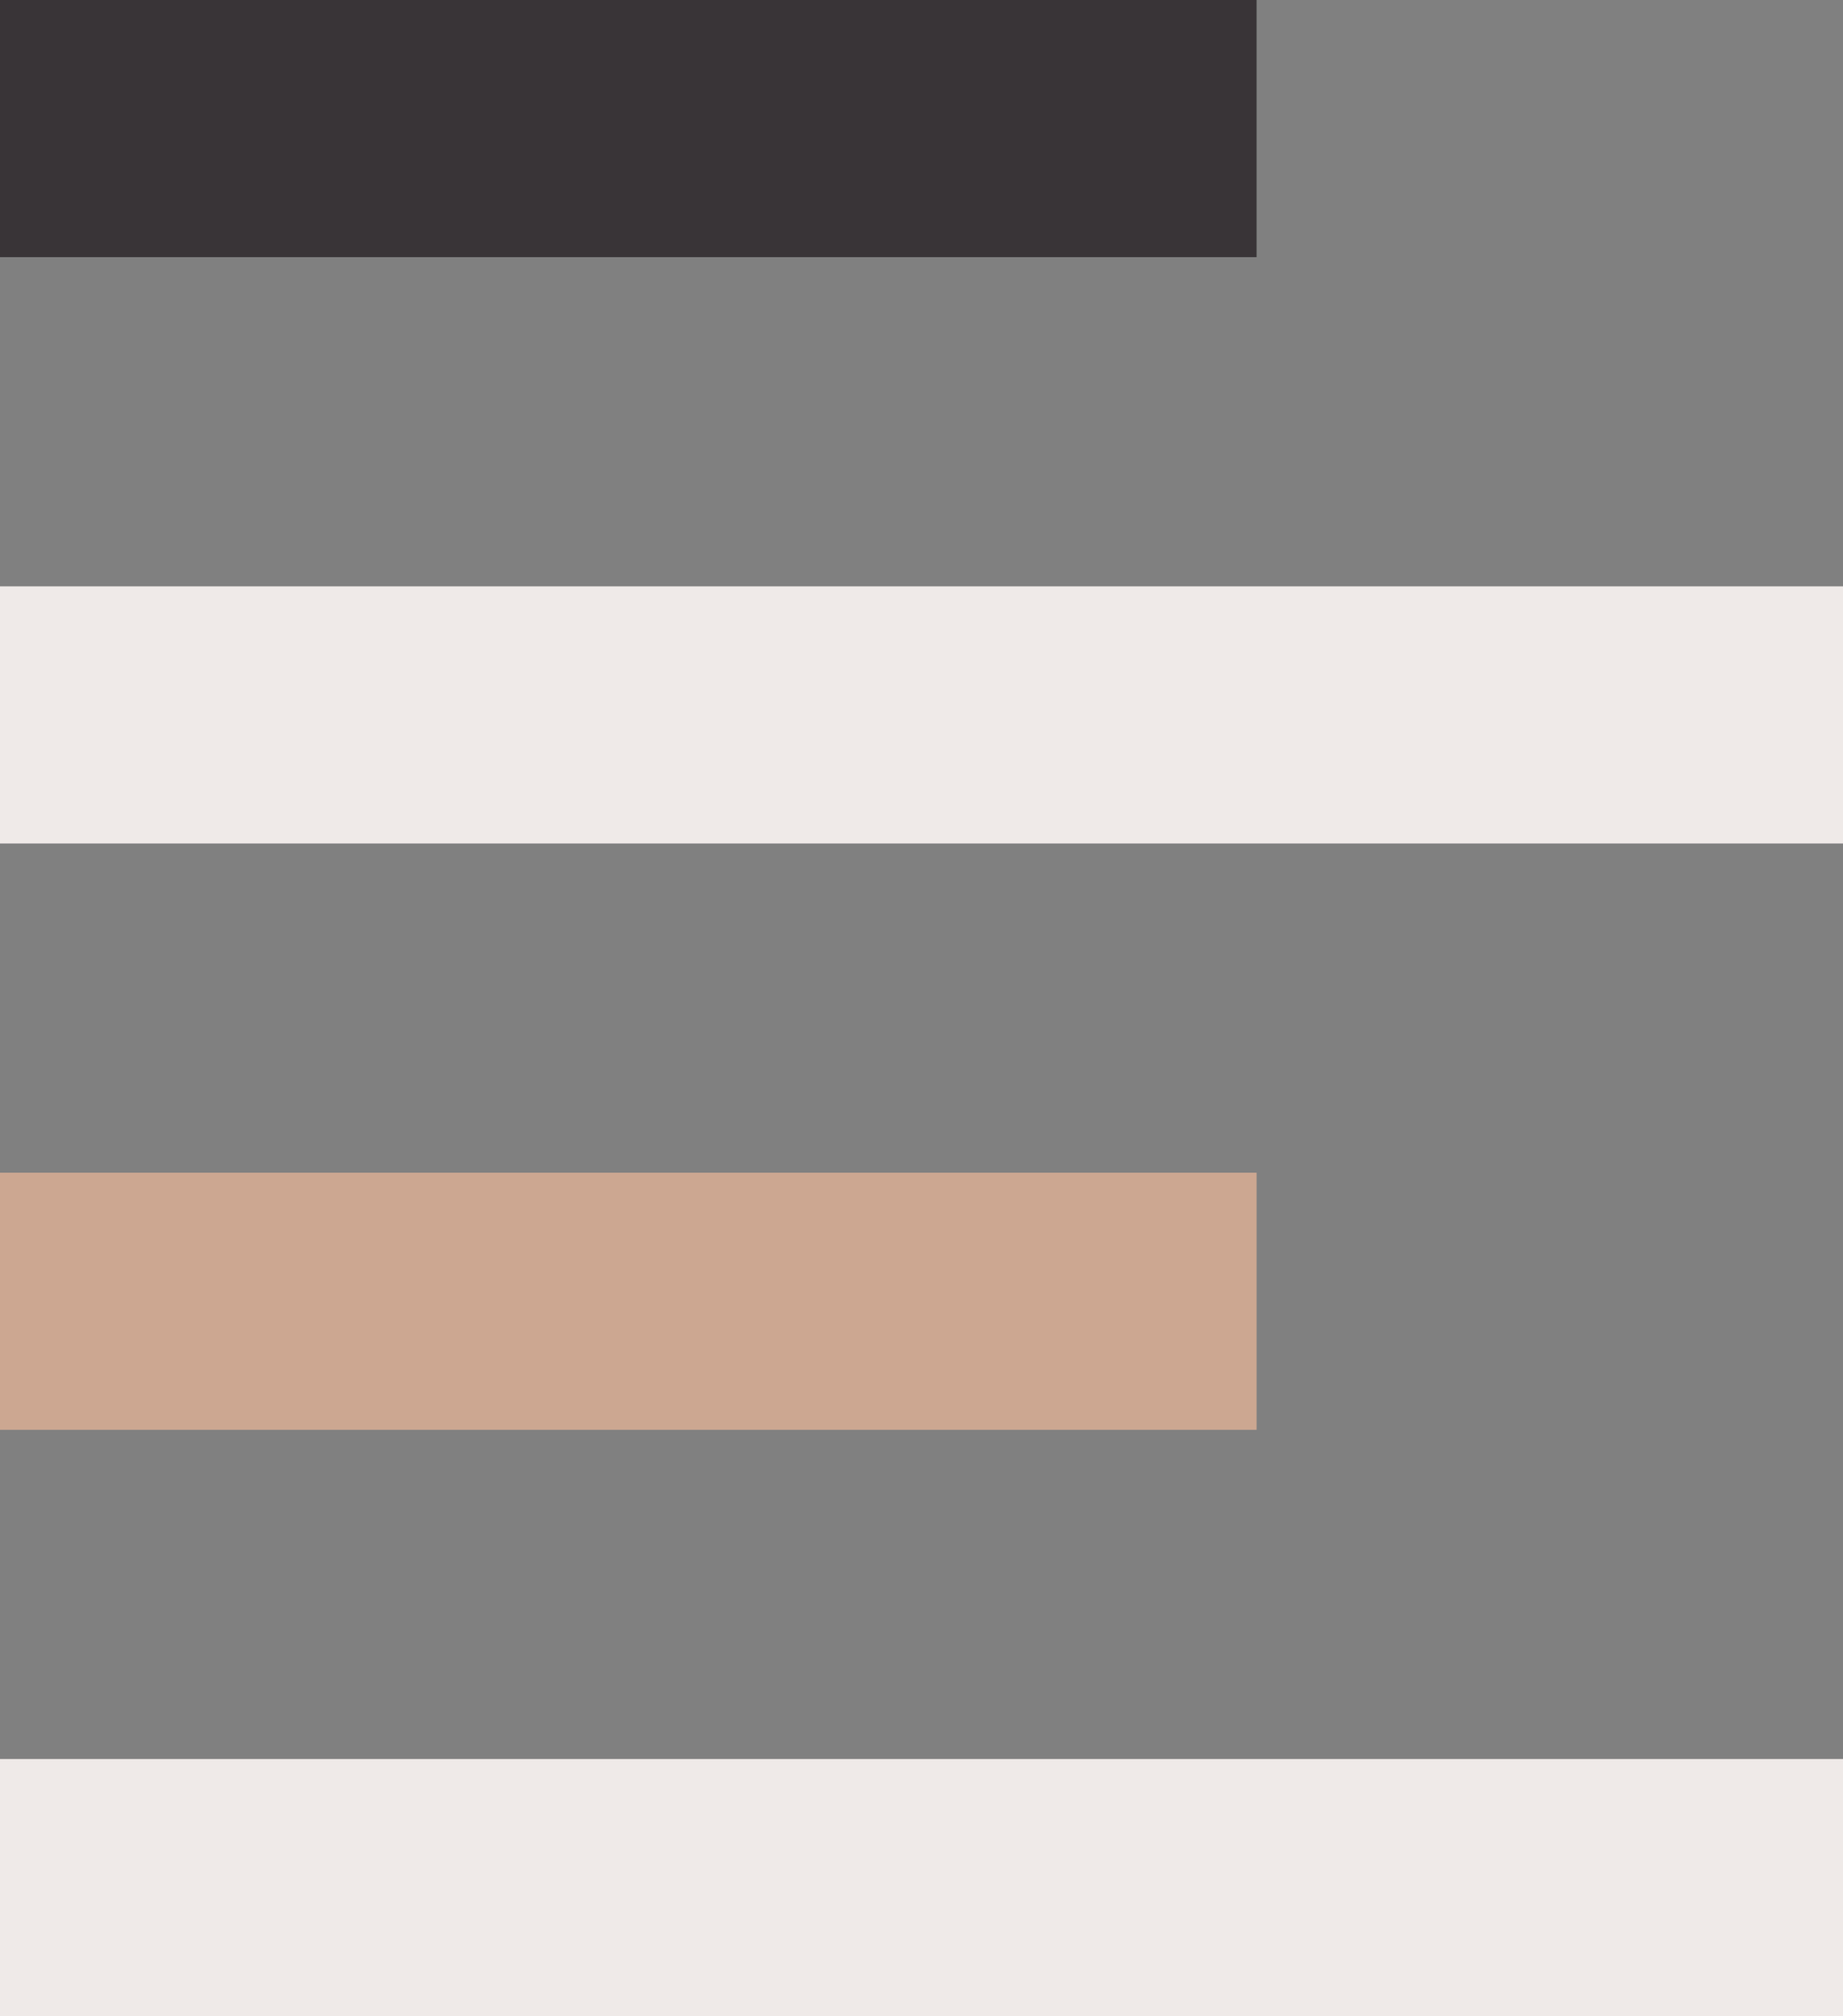
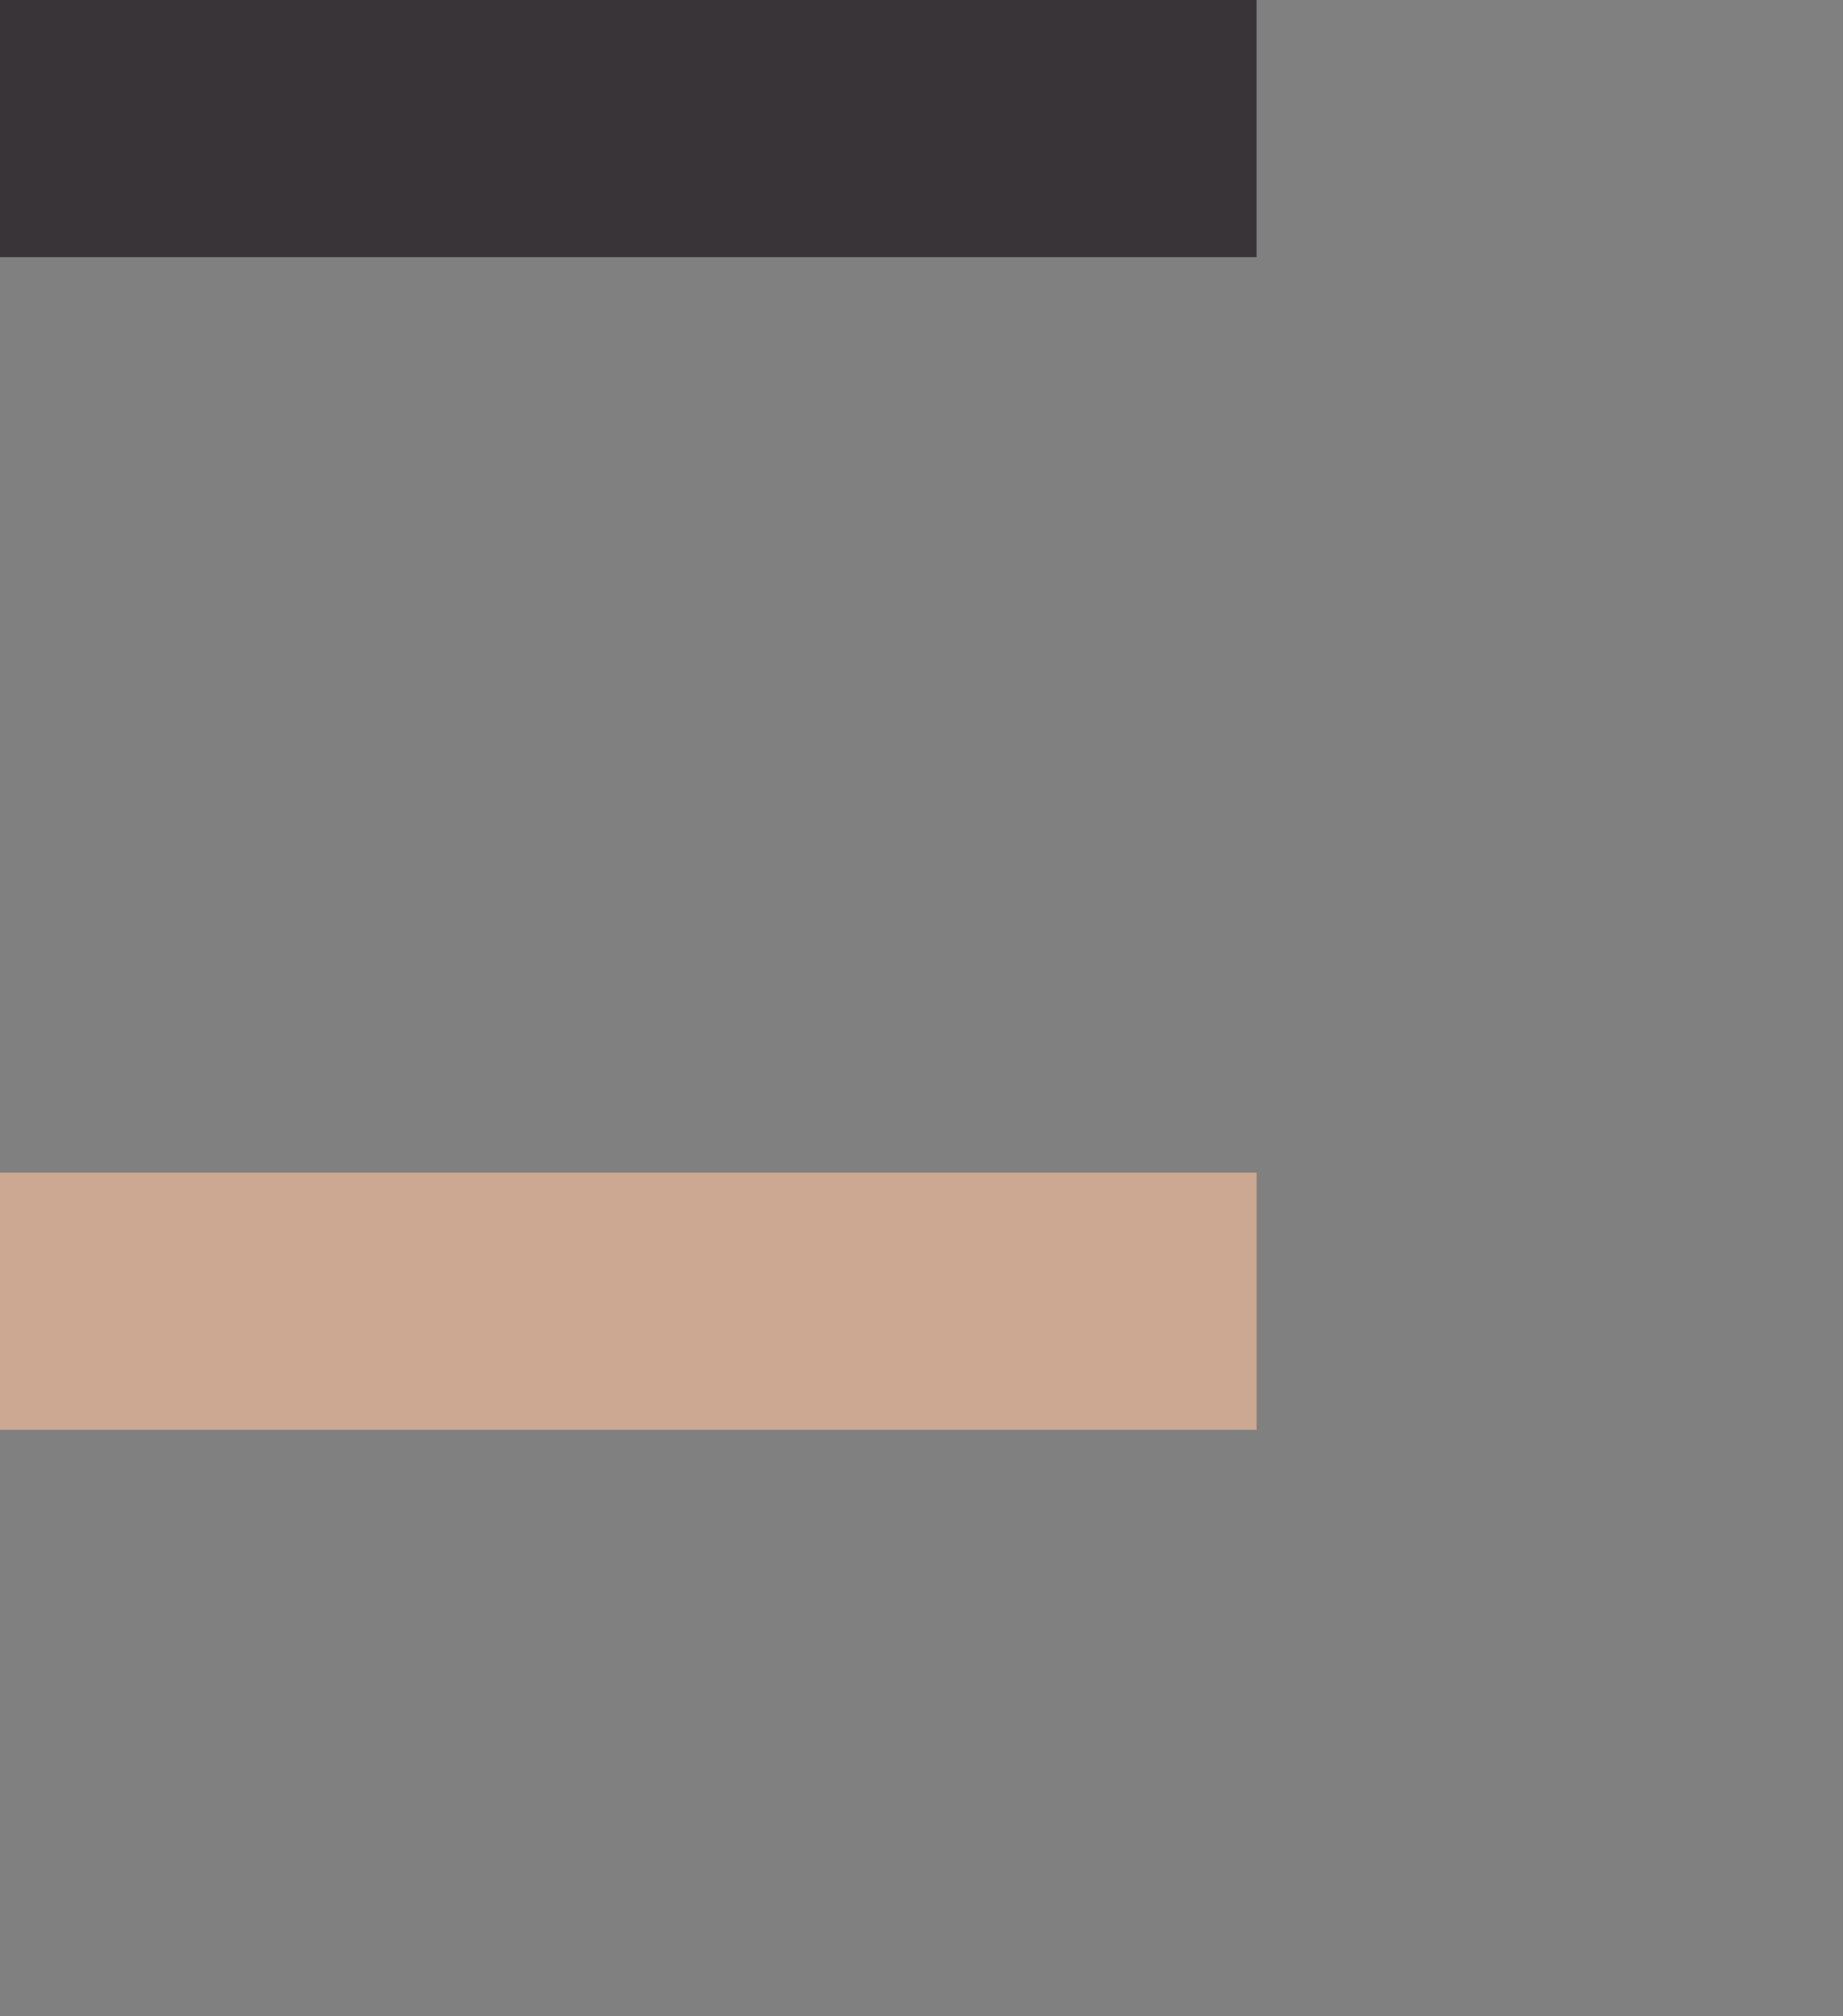
<svg xmlns="http://www.w3.org/2000/svg" width="22" height="24.07" viewBox="0 0 22 24.07">
  <rect x="0" y="0" width="22" height="24.07" fill="#808080" stroke="none" />
  <g id="Group_12" data-name="Group 12" transform="translate(-538.358 -258)">
    <path id="Path_11" data-name="Path 11" d="M39.283-12.555h15v-3.07h-15Z" transform="translate(499.075 287.625)" fill="#cca791" />
    <path id="Path_14" data-name="Path 14" d="M39.283-12.555h15v-3.07h-15Z" transform="translate(499.075 273.625)" fill="#393437" />
-     <path id="Path_12" data-name="Path 12" d="M39.283-12.555h22v-3.07h-22Z" transform="translate(499.075 294.625)" fill="#efeae8" />
-     <path id="Path_13" data-name="Path 13" d="M39.283-12.555h22v-3.07h-22Z" transform="translate(499.075 280.625)" fill="#efeae8" />
  </g>
</svg>